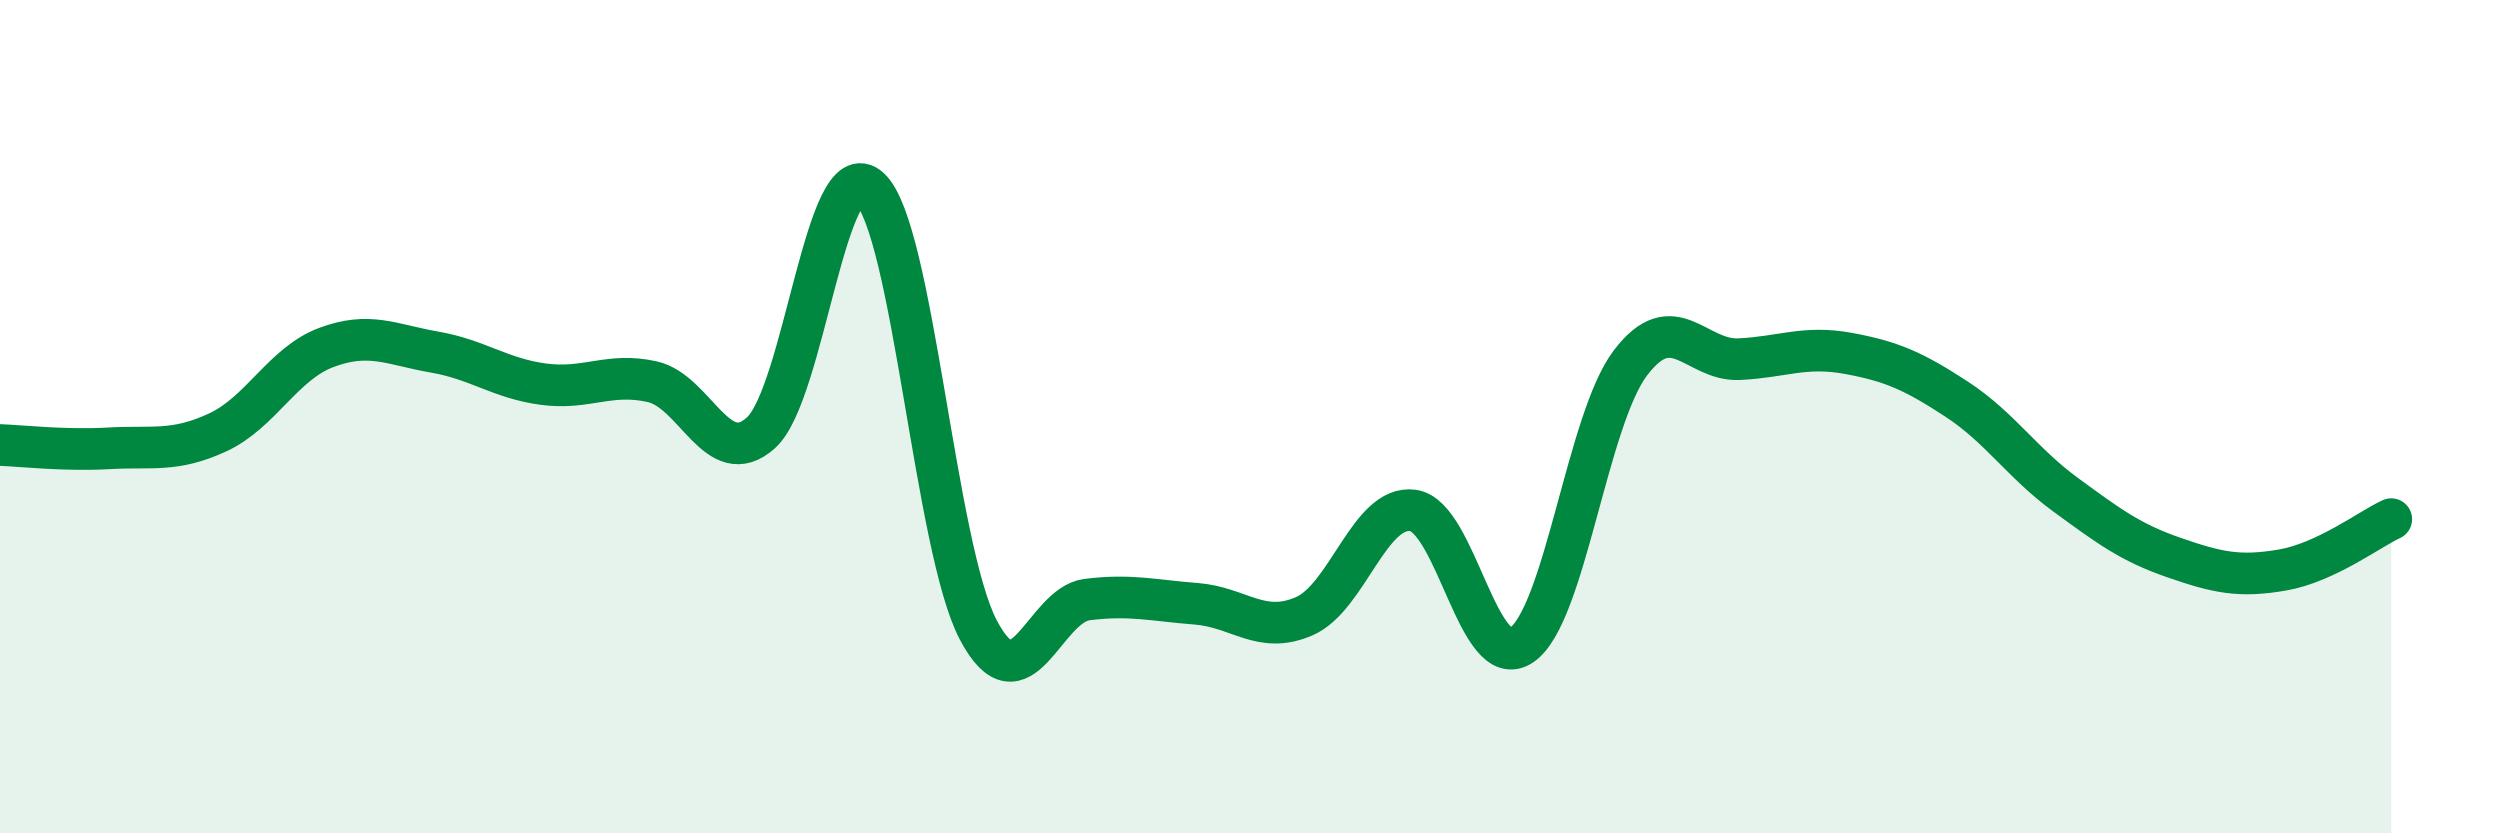
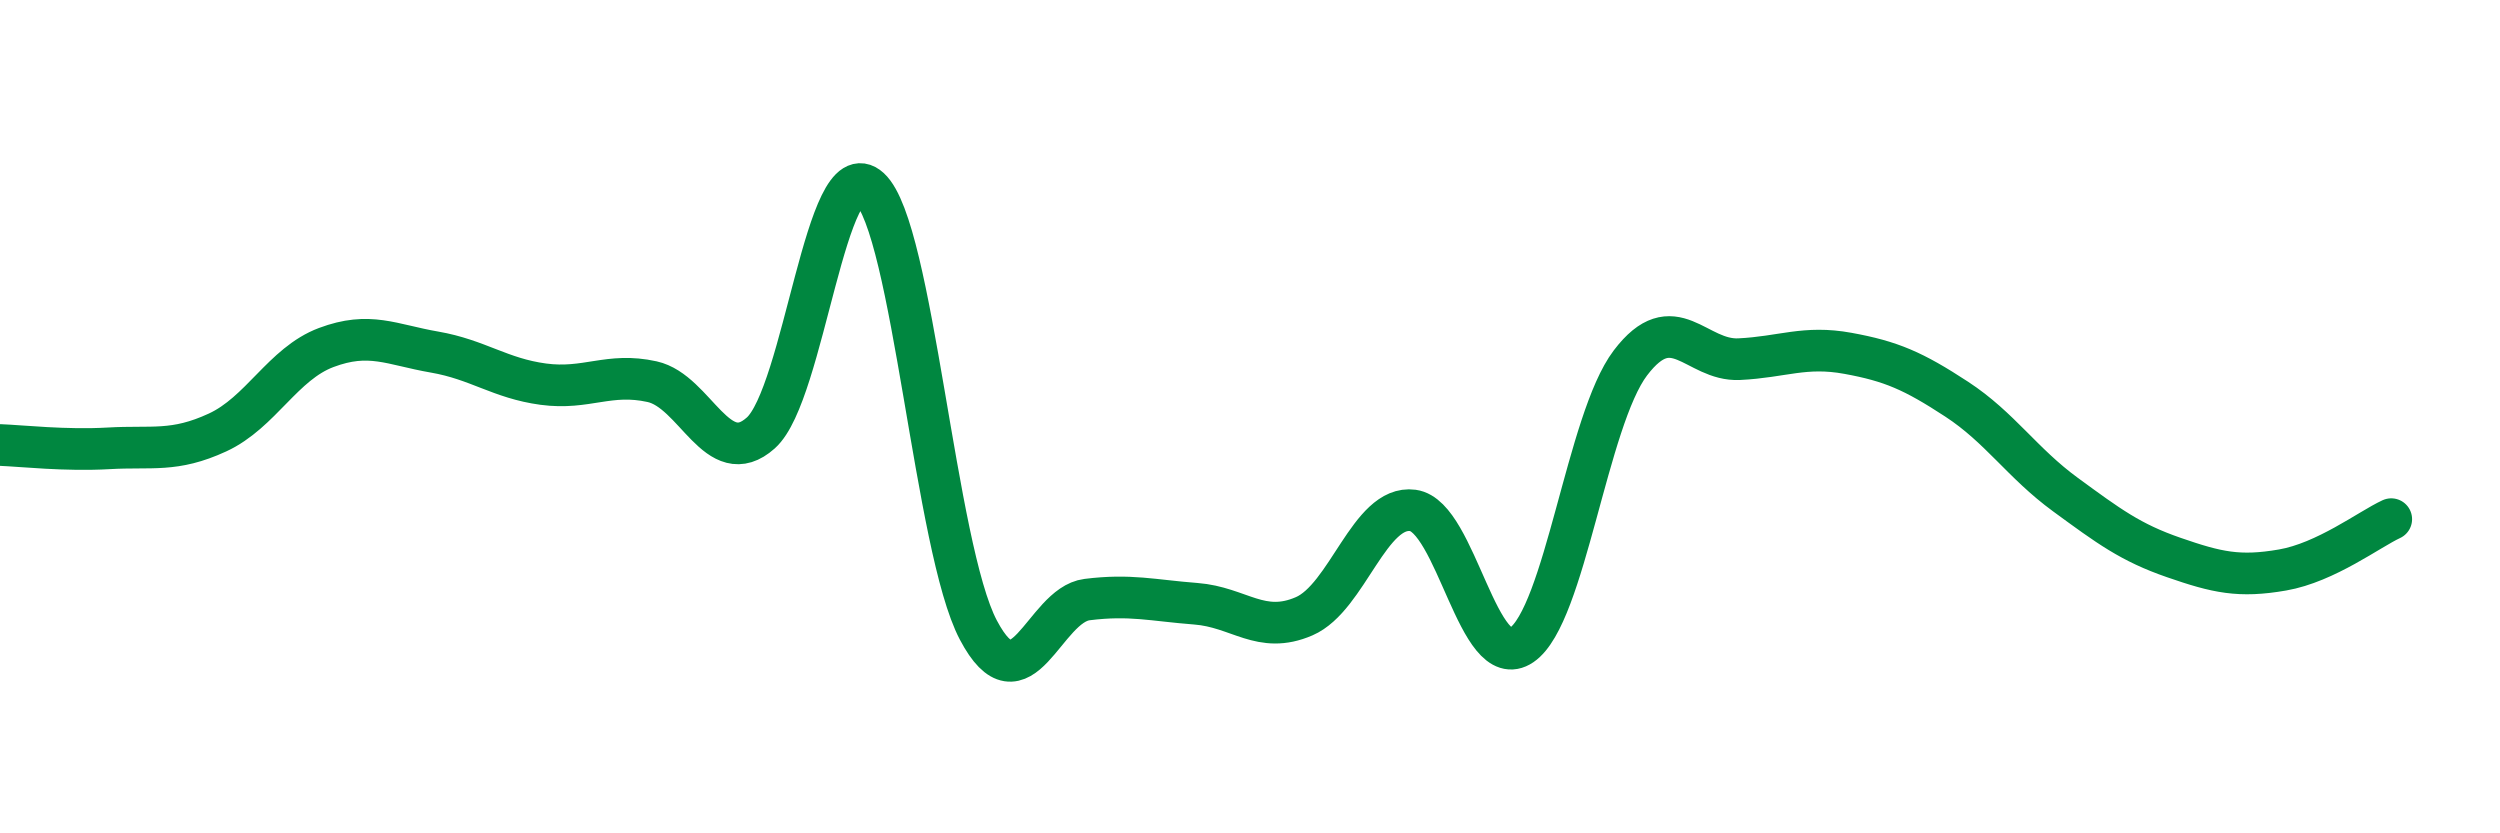
<svg xmlns="http://www.w3.org/2000/svg" width="60" height="20" viewBox="0 0 60 20">
-   <path d="M 0,10.68 C 0.52,10.7 1.57,10.82 2.61,10.76 C 3.65,10.7 4.18,10.86 5.22,10.38 C 6.26,9.9 6.79,8.73 7.83,8.34 C 8.87,7.95 9.39,8.27 10.43,8.45 C 11.47,8.63 12,9.08 13.04,9.22 C 14.08,9.36 14.61,8.93 15.65,9.16 C 16.69,9.39 17.22,11.32 18.26,10.39 C 19.3,9.46 19.83,3.57 20.87,4.52 C 21.91,5.47 22.44,13.15 23.48,15.12 C 24.52,17.09 25.05,14.52 26.09,14.39 C 27.13,14.26 27.66,14.41 28.7,14.49 C 29.74,14.57 30.26,15.24 31.3,14.79 C 32.34,14.34 32.87,12.11 33.91,12.25 C 34.95,12.39 35.48,16.19 36.52,15.48 C 37.56,14.77 38.09,10.08 39.13,8.71 C 40.17,7.34 40.7,8.67 41.74,8.62 C 42.78,8.57 43.31,8.29 44.35,8.48 C 45.39,8.67 45.92,8.9 46.96,9.58 C 48,10.26 48.53,11.11 49.57,11.87 C 50.61,12.63 51.13,13.02 52.17,13.38 C 53.21,13.74 53.74,13.86 54.78,13.68 C 55.82,13.5 56.87,12.7 57.39,12.46L57.39 20L0 20Z" fill="#008740" opacity="0.1" stroke-linecap="round" stroke-linejoin="round" />
  <path d="M 0,10.68 C 0.52,10.7 1.57,10.82 2.61,10.76 C 3.65,10.7 4.18,10.86 5.22,10.38 C 6.26,9.9 6.79,8.73 7.83,8.34 C 8.87,7.95 9.39,8.27 10.43,8.45 C 11.47,8.63 12,9.08 13.04,9.22 C 14.08,9.36 14.61,8.93 15.65,9.16 C 16.69,9.39 17.22,11.32 18.26,10.39 C 19.3,9.46 19.83,3.57 20.87,4.52 C 21.91,5.47 22.44,13.15 23.48,15.12 C 24.52,17.09 25.05,14.52 26.09,14.39 C 27.13,14.26 27.66,14.41 28.7,14.49 C 29.74,14.57 30.26,15.24 31.3,14.79 C 32.34,14.34 32.87,12.11 33.91,12.25 C 34.95,12.39 35.48,16.19 36.52,15.48 C 37.56,14.77 38.09,10.08 39.13,8.71 C 40.17,7.34 40.7,8.67 41.74,8.62 C 42.78,8.57 43.31,8.29 44.35,8.48 C 45.39,8.67 45.92,8.9 46.96,9.58 C 48,10.26 48.53,11.11 49.57,11.87 C 50.61,12.63 51.13,13.02 52.17,13.38 C 53.21,13.74 53.74,13.86 54.78,13.68 C 55.82,13.5 56.87,12.7 57.39,12.46" stroke="#008740" stroke-width="1" fill="none" stroke-linecap="round" stroke-linejoin="round" />
</svg>